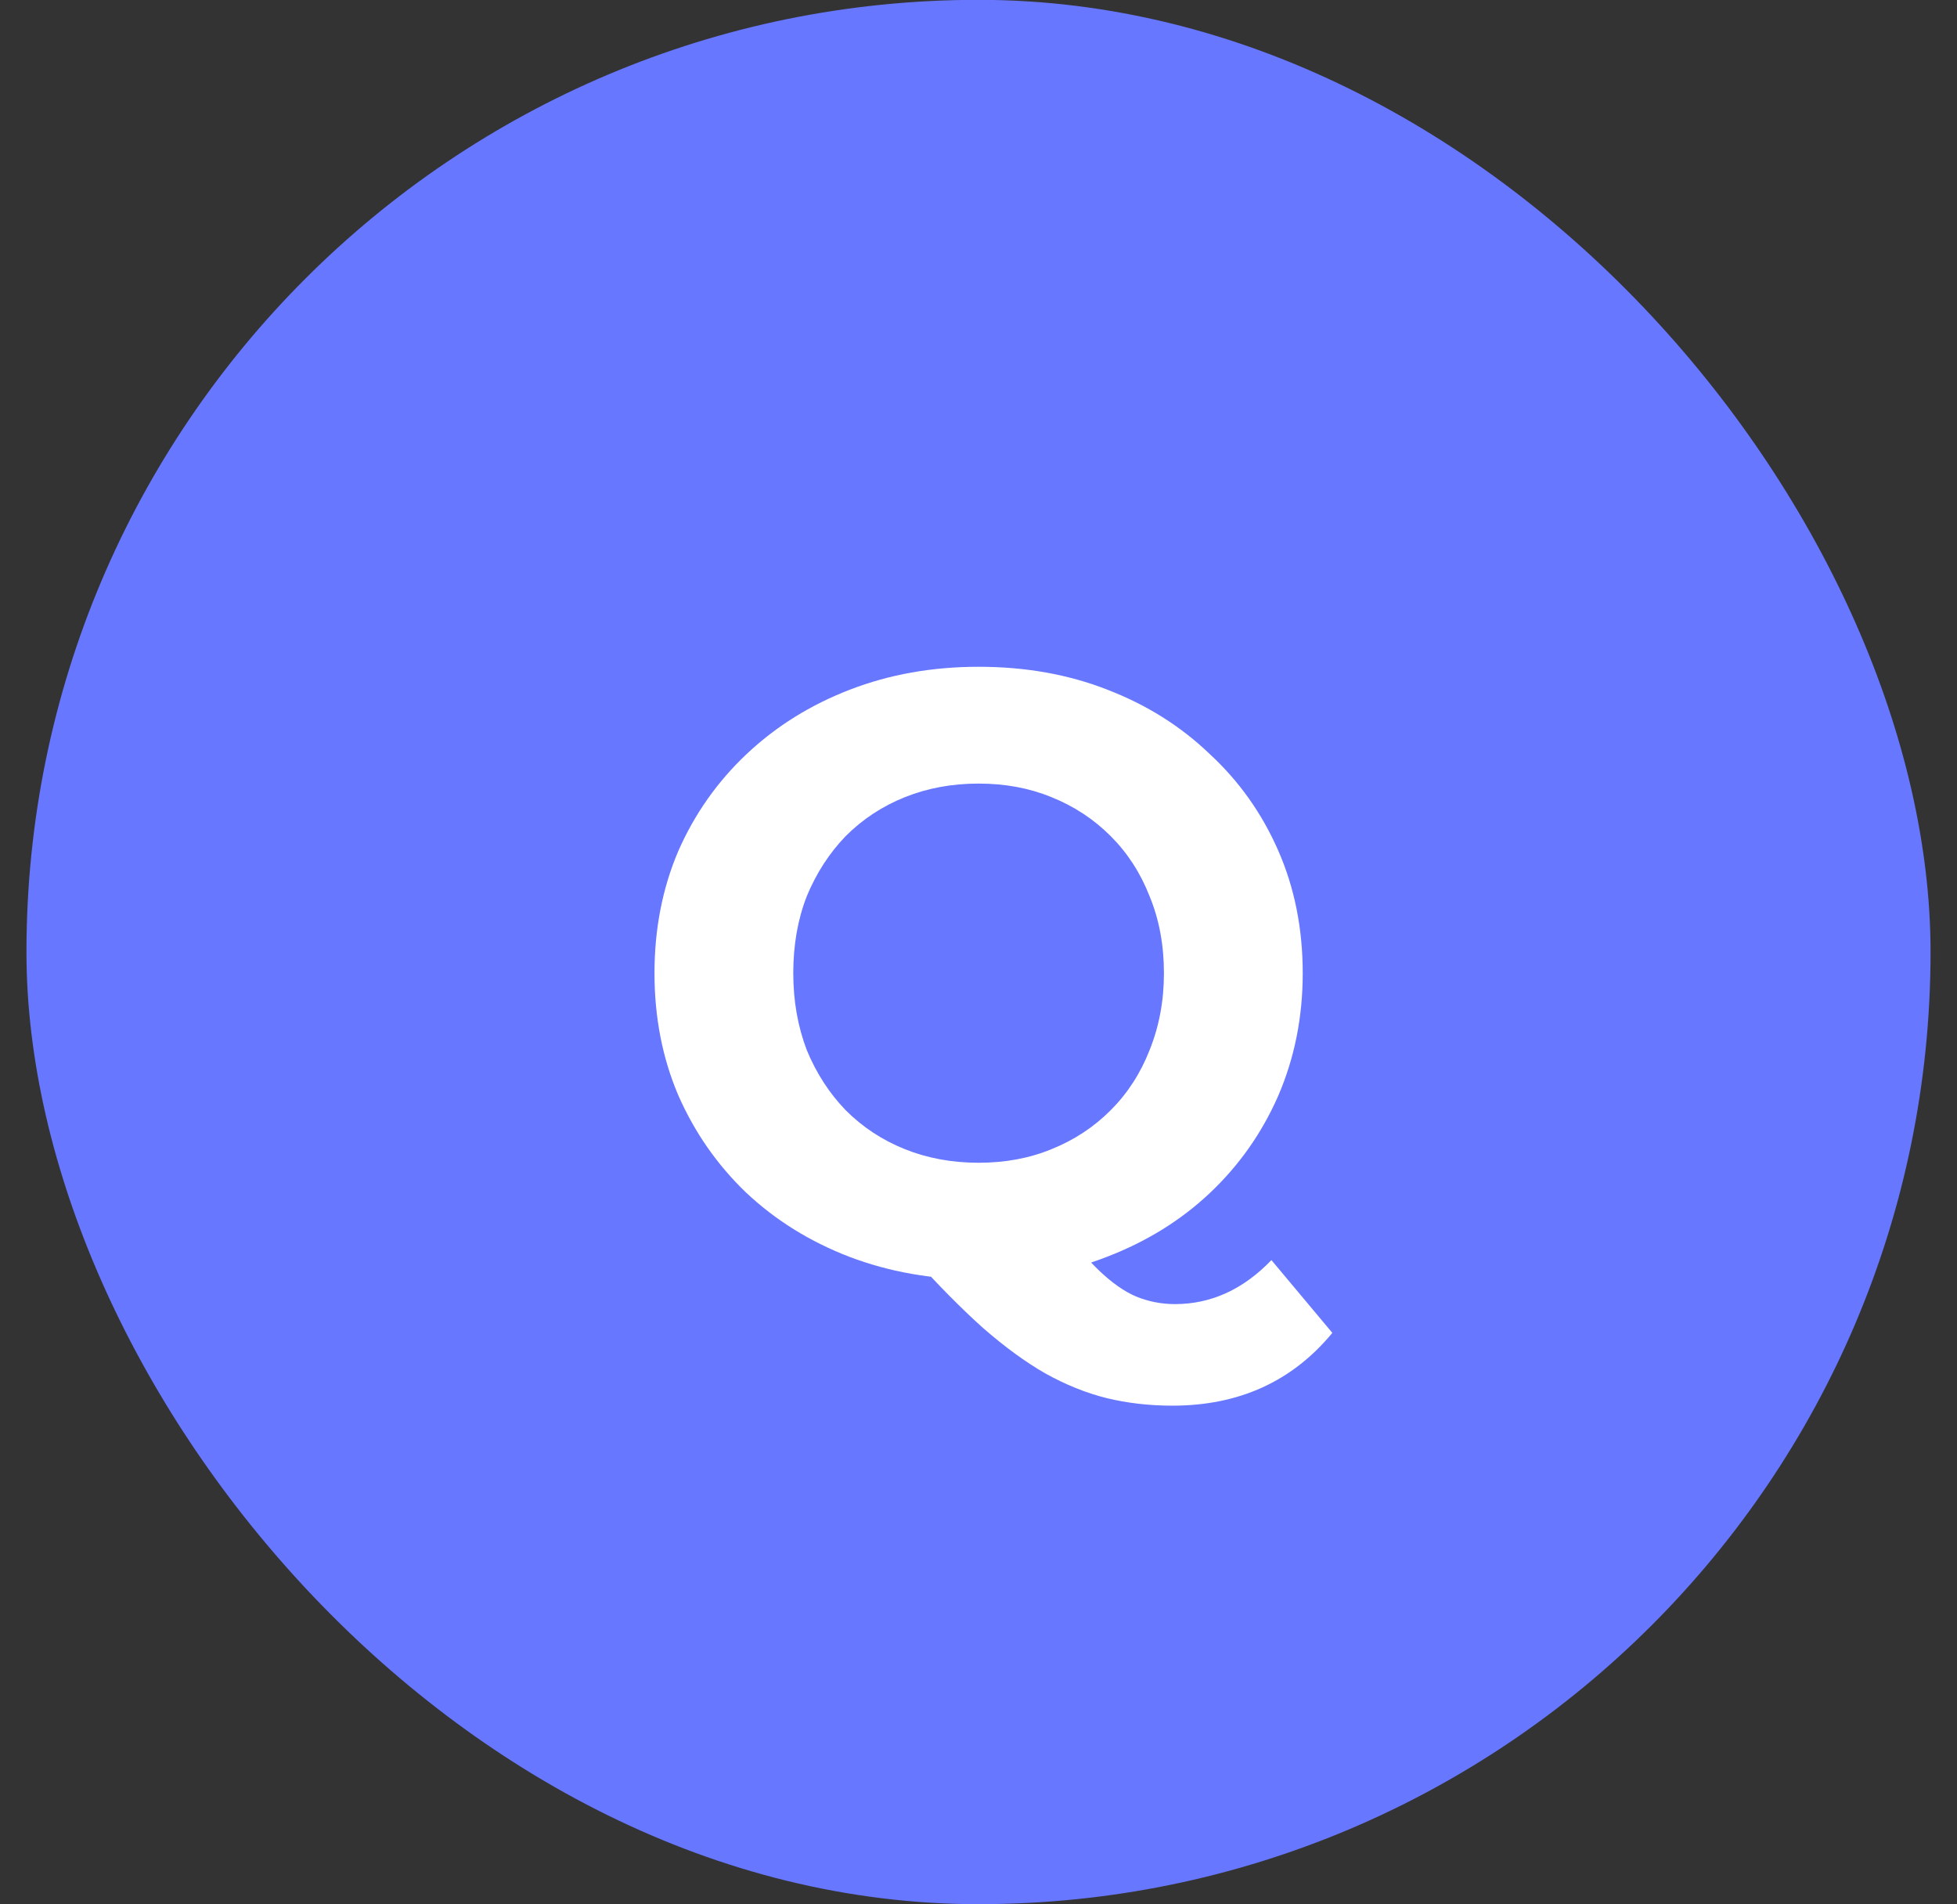
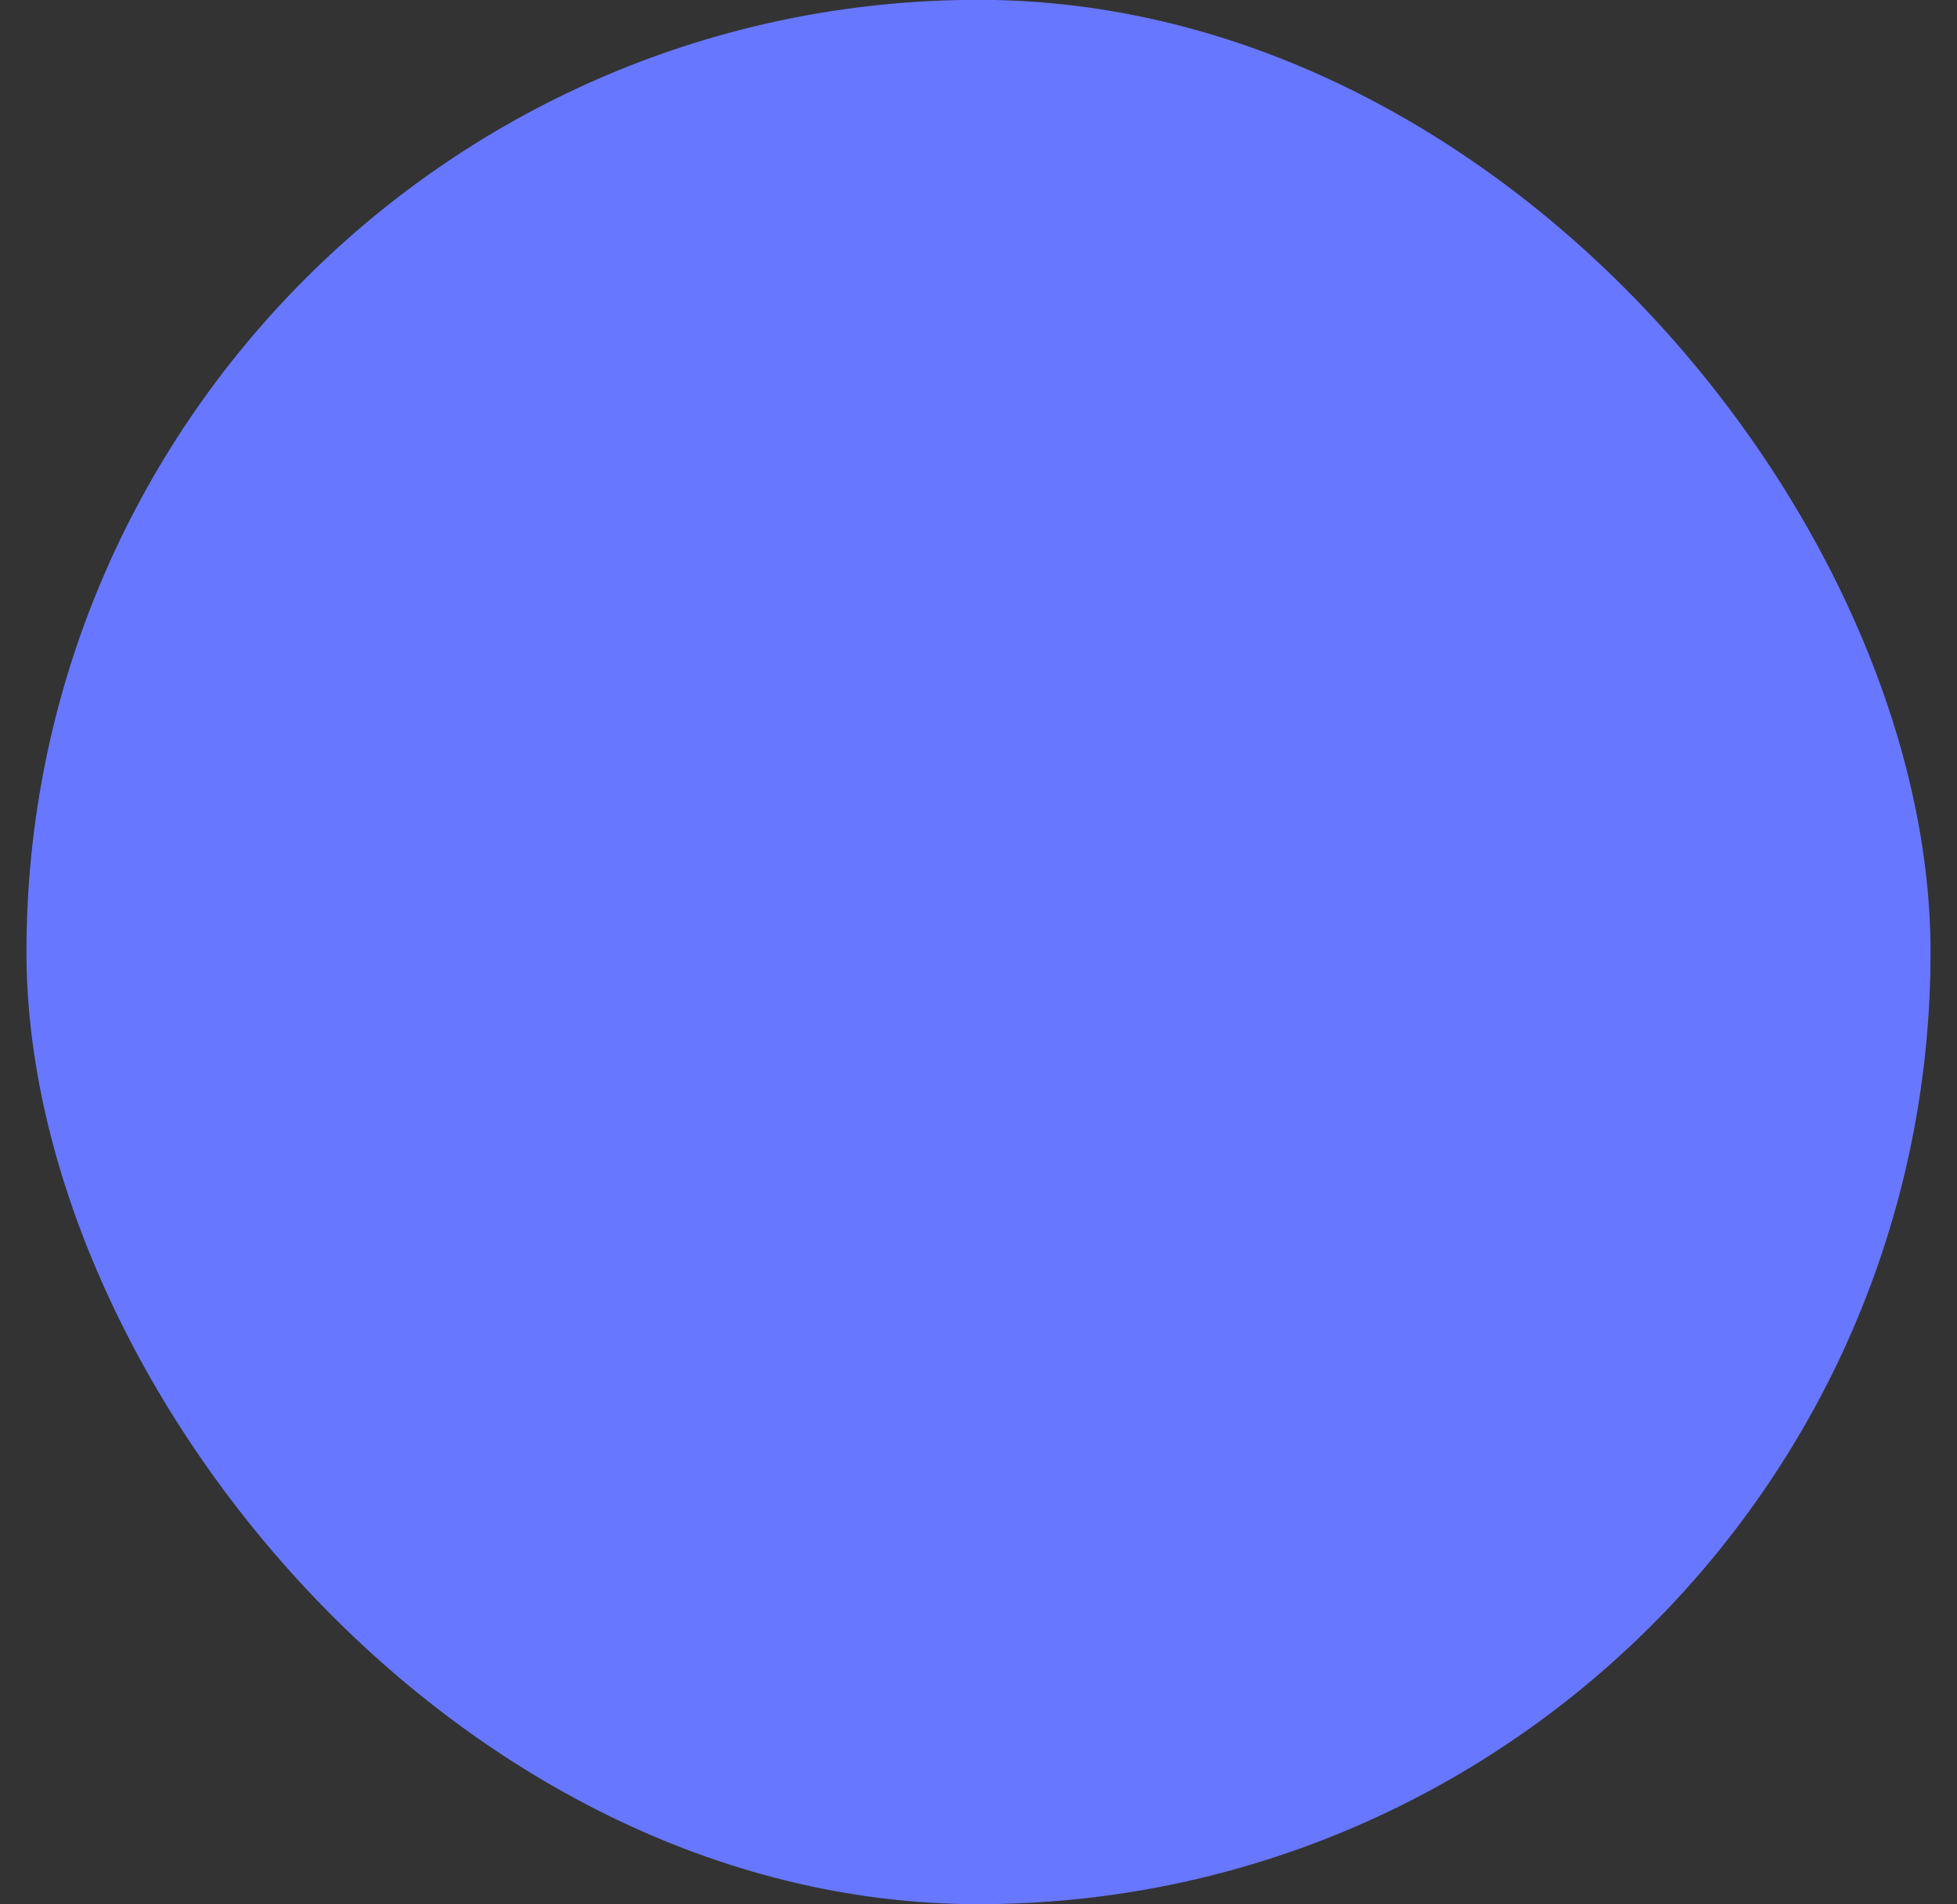
<svg xmlns="http://www.w3.org/2000/svg" viewBox="0 0 37 36" fill="none">
  <rect x="0" y="0" width="37" height="36" fill="#333333" stroke="none" />
  <g clip-path="url(#clip0_4_2)">
    <rect x="0.5" y="-0.003" width="36" height="36" rx="18" fill="#6777FF" />
-     <path d="M18.502 24.189C17.627 24.189 16.811 24.045 16.054 23.757C15.307 23.469 14.657 23.064 14.102 22.541C13.558 22.018 13.131 21.405 12.822 20.701C12.523 19.997 12.374 19.229 12.374 18.397C12.374 17.565 12.523 16.797 12.822 16.093C13.131 15.389 13.563 14.776 14.118 14.253C14.673 13.73 15.323 13.325 16.07 13.037C16.817 12.749 17.627 12.605 18.502 12.605C19.387 12.605 20.198 12.749 20.934 13.037C21.681 13.325 22.326 13.73 22.87 14.253C23.425 14.765 23.857 15.373 24.166 16.077C24.475 16.781 24.63 17.554 24.63 18.397C24.63 19.229 24.475 20.002 24.166 20.717C23.857 21.421 23.425 22.034 22.87 22.557C22.326 23.069 21.681 23.469 20.934 23.757C20.198 24.045 19.387 24.189 18.502 24.189ZM22.166 26.573C21.729 26.573 21.313 26.525 20.918 26.429C20.534 26.333 20.15 26.178 19.766 25.965C19.393 25.752 18.998 25.464 18.582 25.101C18.177 24.738 17.734 24.29 17.254 23.757L19.974 23.069C20.262 23.464 20.529 23.778 20.774 24.013C21.019 24.248 21.254 24.413 21.478 24.509C21.713 24.605 21.958 24.653 22.214 24.653C22.897 24.653 23.505 24.376 24.038 23.821L25.19 25.197C24.433 26.114 23.425 26.573 22.166 26.573ZM18.502 21.981C19.003 21.981 19.462 21.896 19.878 21.725C20.305 21.554 20.678 21.309 20.998 20.989C21.318 20.669 21.563 20.29 21.734 19.853C21.915 19.405 22.006 18.92 22.006 18.397C22.006 17.864 21.915 17.378 21.734 16.941C21.563 16.504 21.318 16.125 20.998 15.805C20.678 15.485 20.305 15.24 19.878 15.069C19.462 14.898 19.003 14.813 18.502 14.813C18.001 14.813 17.537 14.898 17.11 15.069C16.683 15.24 16.31 15.485 15.99 15.805C15.681 16.125 15.435 16.504 15.254 16.941C15.083 17.378 14.998 17.864 14.998 18.397C14.998 18.92 15.083 19.405 15.254 19.853C15.435 20.29 15.681 20.669 15.99 20.989C16.31 21.309 16.683 21.554 17.11 21.725C17.537 21.896 18.001 21.981 18.502 21.981Z" fill="white" />
  </g>
</svg>